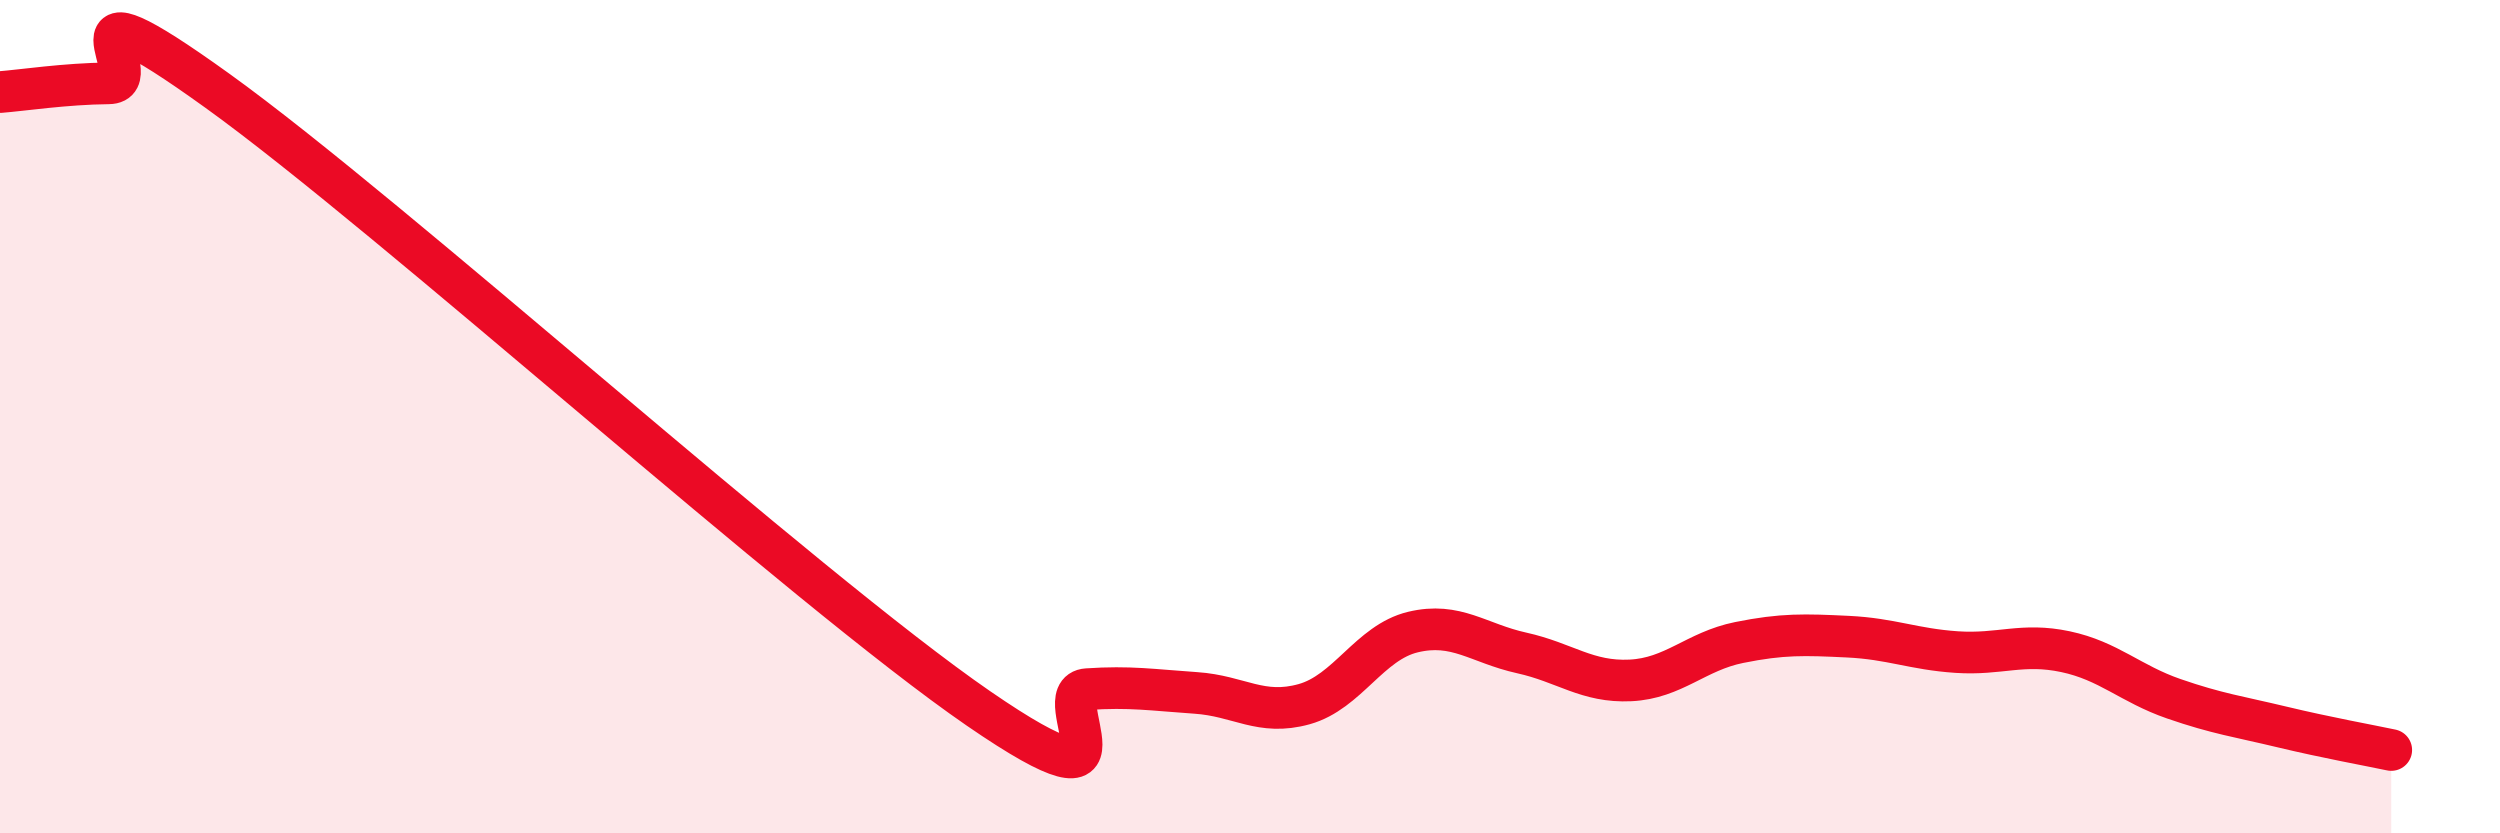
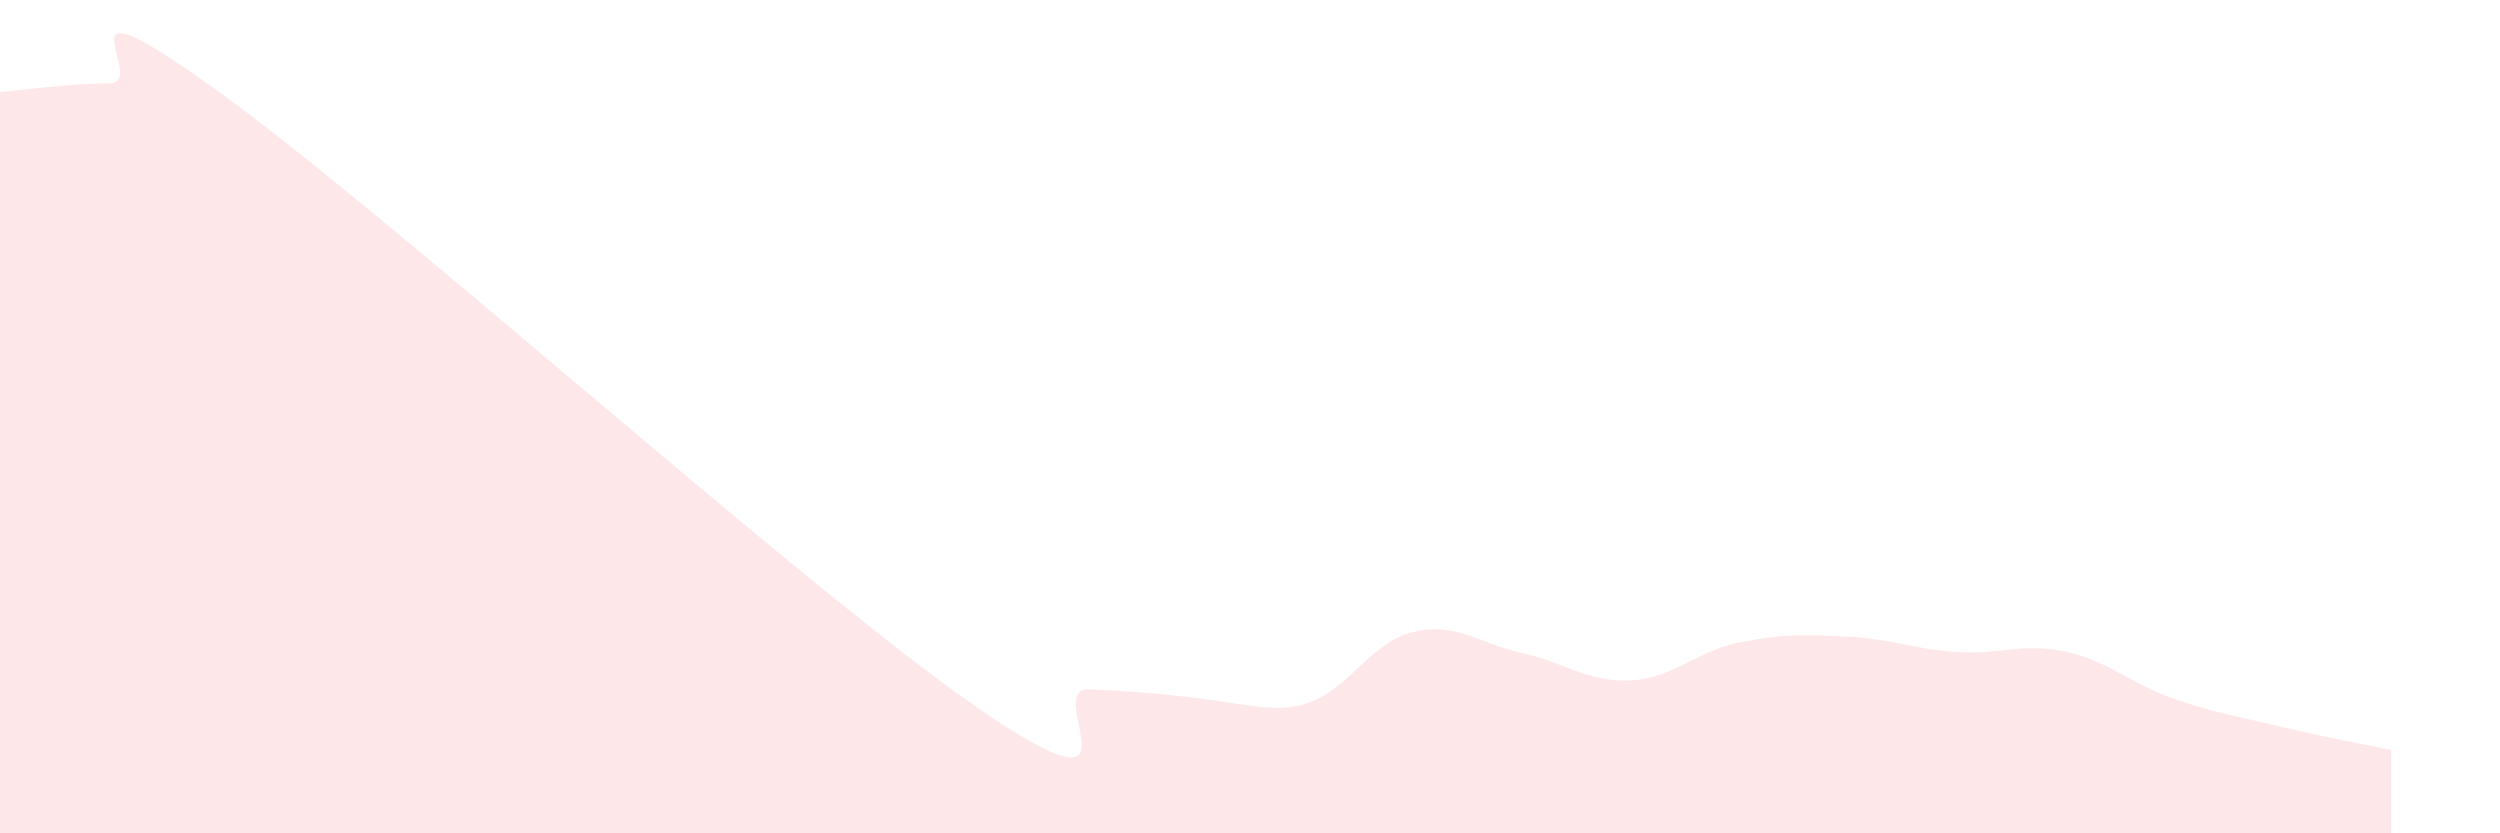
<svg xmlns="http://www.w3.org/2000/svg" width="60" height="20" viewBox="0 0 60 20">
-   <path d="M 0,2.21 C 0.52,2.17 1.57,2.01 2.61,2 C 3.65,1.99 1.05,-0.82 5.22,2.18 C 9.39,5.18 19.31,14.13 23.48,17 C 27.65,19.87 25.05,16.61 26.09,16.54 C 27.13,16.47 27.66,16.56 28.7,16.63 C 29.74,16.7 30.26,17.19 31.3,16.9 C 32.34,16.61 32.87,15.42 33.91,15.17 C 34.95,14.92 35.48,15.44 36.52,15.67 C 37.56,15.9 38.09,16.38 39.13,16.33 C 40.17,16.28 40.7,15.63 41.74,15.42 C 42.78,15.21 43.31,15.23 44.35,15.28 C 45.39,15.33 45.92,15.58 46.96,15.65 C 48,15.72 48.53,15.42 49.57,15.64 C 50.61,15.86 51.13,16.41 52.17,16.77 C 53.21,17.13 53.74,17.2 54.78,17.45 C 55.82,17.7 56.87,17.89 57.39,18L57.39 20L0 20Z" fill="#EB0A25" opacity="0.1" stroke-linecap="round" stroke-linejoin="round" />
-   <path d="M 0,2.21 C 0.52,2.17 1.57,2.01 2.61,2 C 3.65,1.99 1.05,-0.82 5.22,2.18 C 9.39,5.18 19.31,14.13 23.48,17 C 27.65,19.87 25.05,16.61 26.09,16.54 C 27.13,16.47 27.66,16.56 28.7,16.63 C 29.74,16.7 30.26,17.19 31.3,16.9 C 32.34,16.61 32.87,15.42 33.91,15.17 C 34.95,14.92 35.48,15.44 36.52,15.67 C 37.56,15.9 38.09,16.38 39.13,16.33 C 40.17,16.28 40.7,15.63 41.74,15.42 C 42.78,15.21 43.31,15.23 44.35,15.28 C 45.39,15.33 45.92,15.58 46.96,15.65 C 48,15.72 48.53,15.42 49.57,15.64 C 50.61,15.86 51.13,16.41 52.17,16.77 C 53.21,17.13 53.74,17.2 54.78,17.45 C 55.82,17.7 56.87,17.89 57.39,18" stroke="#EB0A25" stroke-width="1" fill="none" stroke-linecap="round" stroke-linejoin="round" />
+   <path d="M 0,2.21 C 0.52,2.17 1.57,2.01 2.61,2 C 3.65,1.99 1.05,-0.82 5.22,2.18 C 9.39,5.18 19.31,14.13 23.48,17 C 27.65,19.87 25.05,16.61 26.09,16.54 C 29.74,16.7 30.26,17.19 31.3,16.9 C 32.34,16.61 32.87,15.42 33.91,15.17 C 34.95,14.92 35.48,15.44 36.52,15.67 C 37.56,15.9 38.09,16.38 39.13,16.33 C 40.17,16.28 40.7,15.63 41.74,15.42 C 42.78,15.21 43.31,15.23 44.35,15.28 C 45.39,15.33 45.92,15.58 46.96,15.65 C 48,15.72 48.53,15.42 49.57,15.64 C 50.61,15.86 51.13,16.41 52.17,16.77 C 53.21,17.13 53.74,17.2 54.78,17.45 C 55.82,17.7 56.87,17.89 57.39,18L57.39 20L0 20Z" fill="#EB0A25" opacity="0.1" stroke-linecap="round" stroke-linejoin="round" />
</svg>